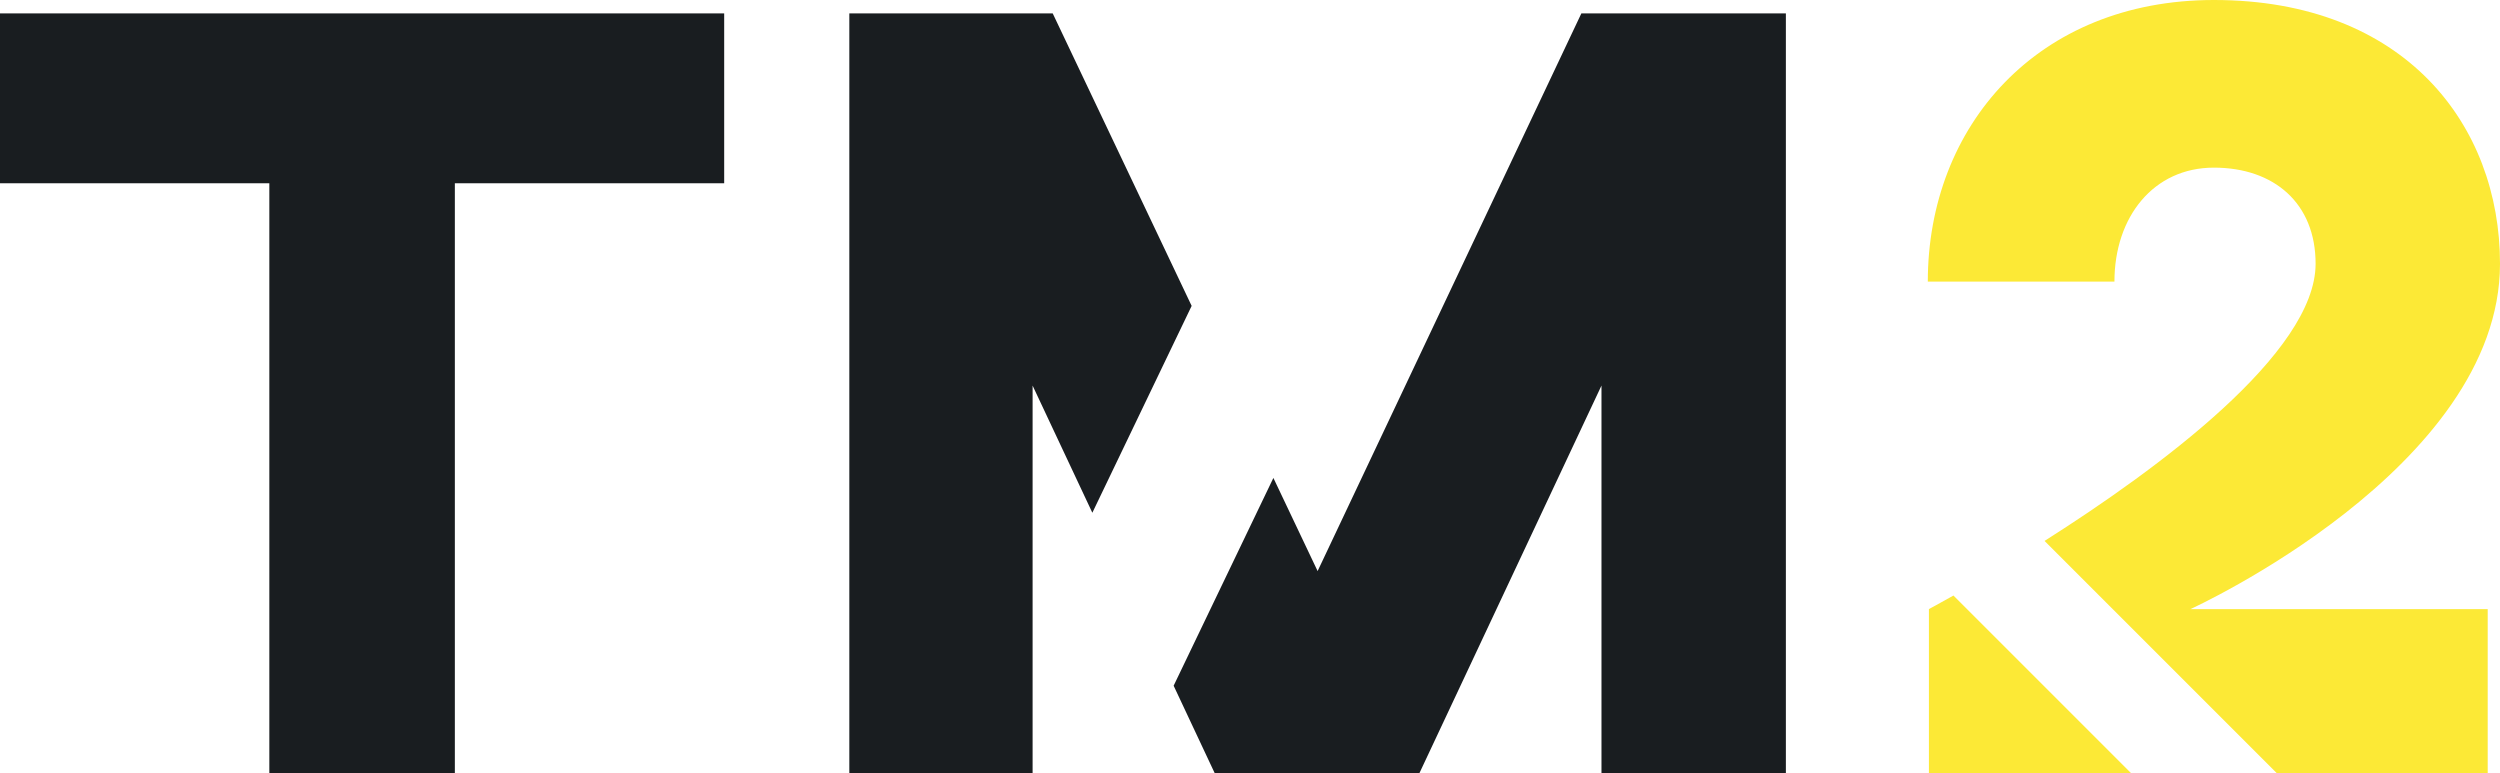
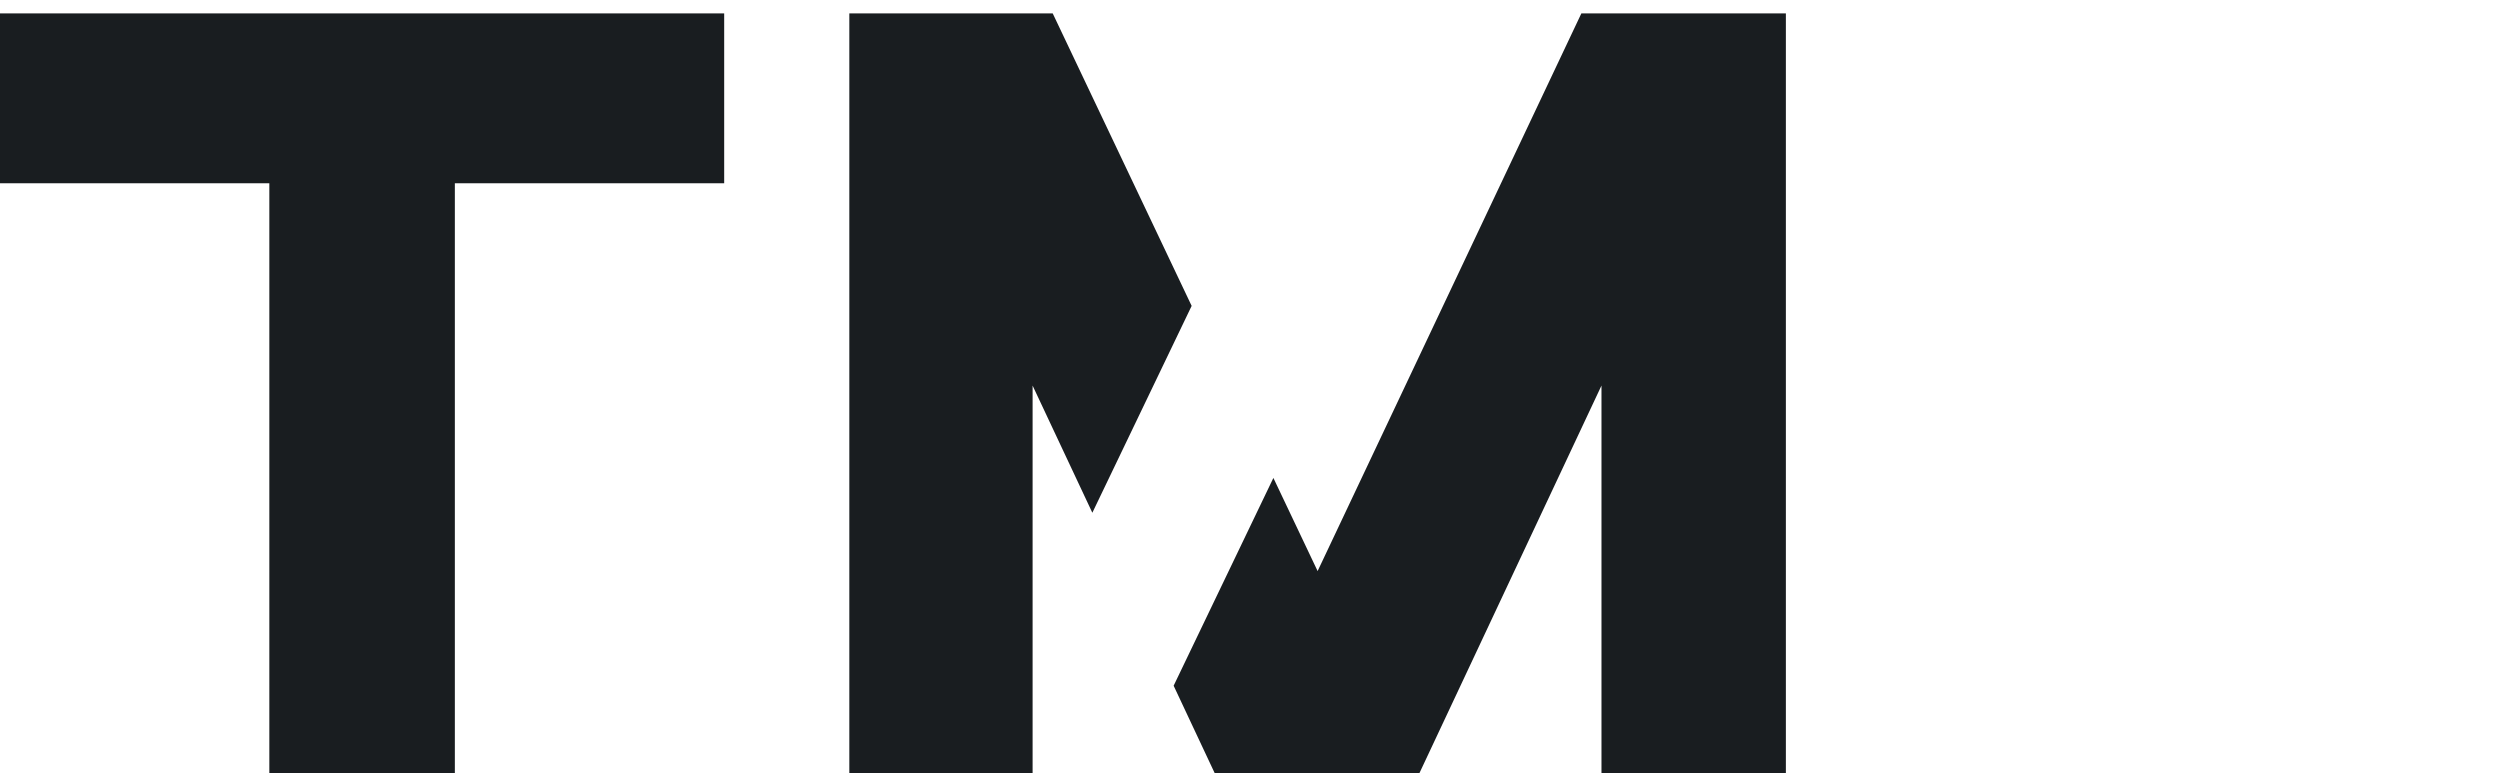
<svg xmlns="http://www.w3.org/2000/svg" id="a" data-name="Layer 1" viewBox="0 0 782.95 242.2">
  <path d="M226.8,57.4h-84.35v184.8h-58.1V57.4H0V4.2h226.8v53.2ZM373.2,95.8l-31.1,64.78-18.71-39.82v121.45h-57.4V4.2h63.7l43.51,91.6ZM495.25,4.2l-82.6,174.65-13.85-29.17-31.24,65.07,12.89,27.45h64.05l57.05-121.45v121.45h57.75V4.2h-64.05Z" fill="#191d20" />
-   <path d="M611.78,186.51l55.69,55.69h-63.37v-51.45s2.86-1.52,7.68-4.24ZM782.95,82.6c0-43.4-29.75-82.6-89.6-82.6-55.3,0-89.6,39.55-89.6,88.2h58.45c0-20.3,12.25-35.7,31.15-35.7s31.85,11.2,31.85,30.1c0,27.89-49.2,64.17-84.89,86.81l72.8,72.8h65.99v-51.45h-93.1s96.95-44.1,96.95-108.15Z" fill="#fce936" />
</svg>